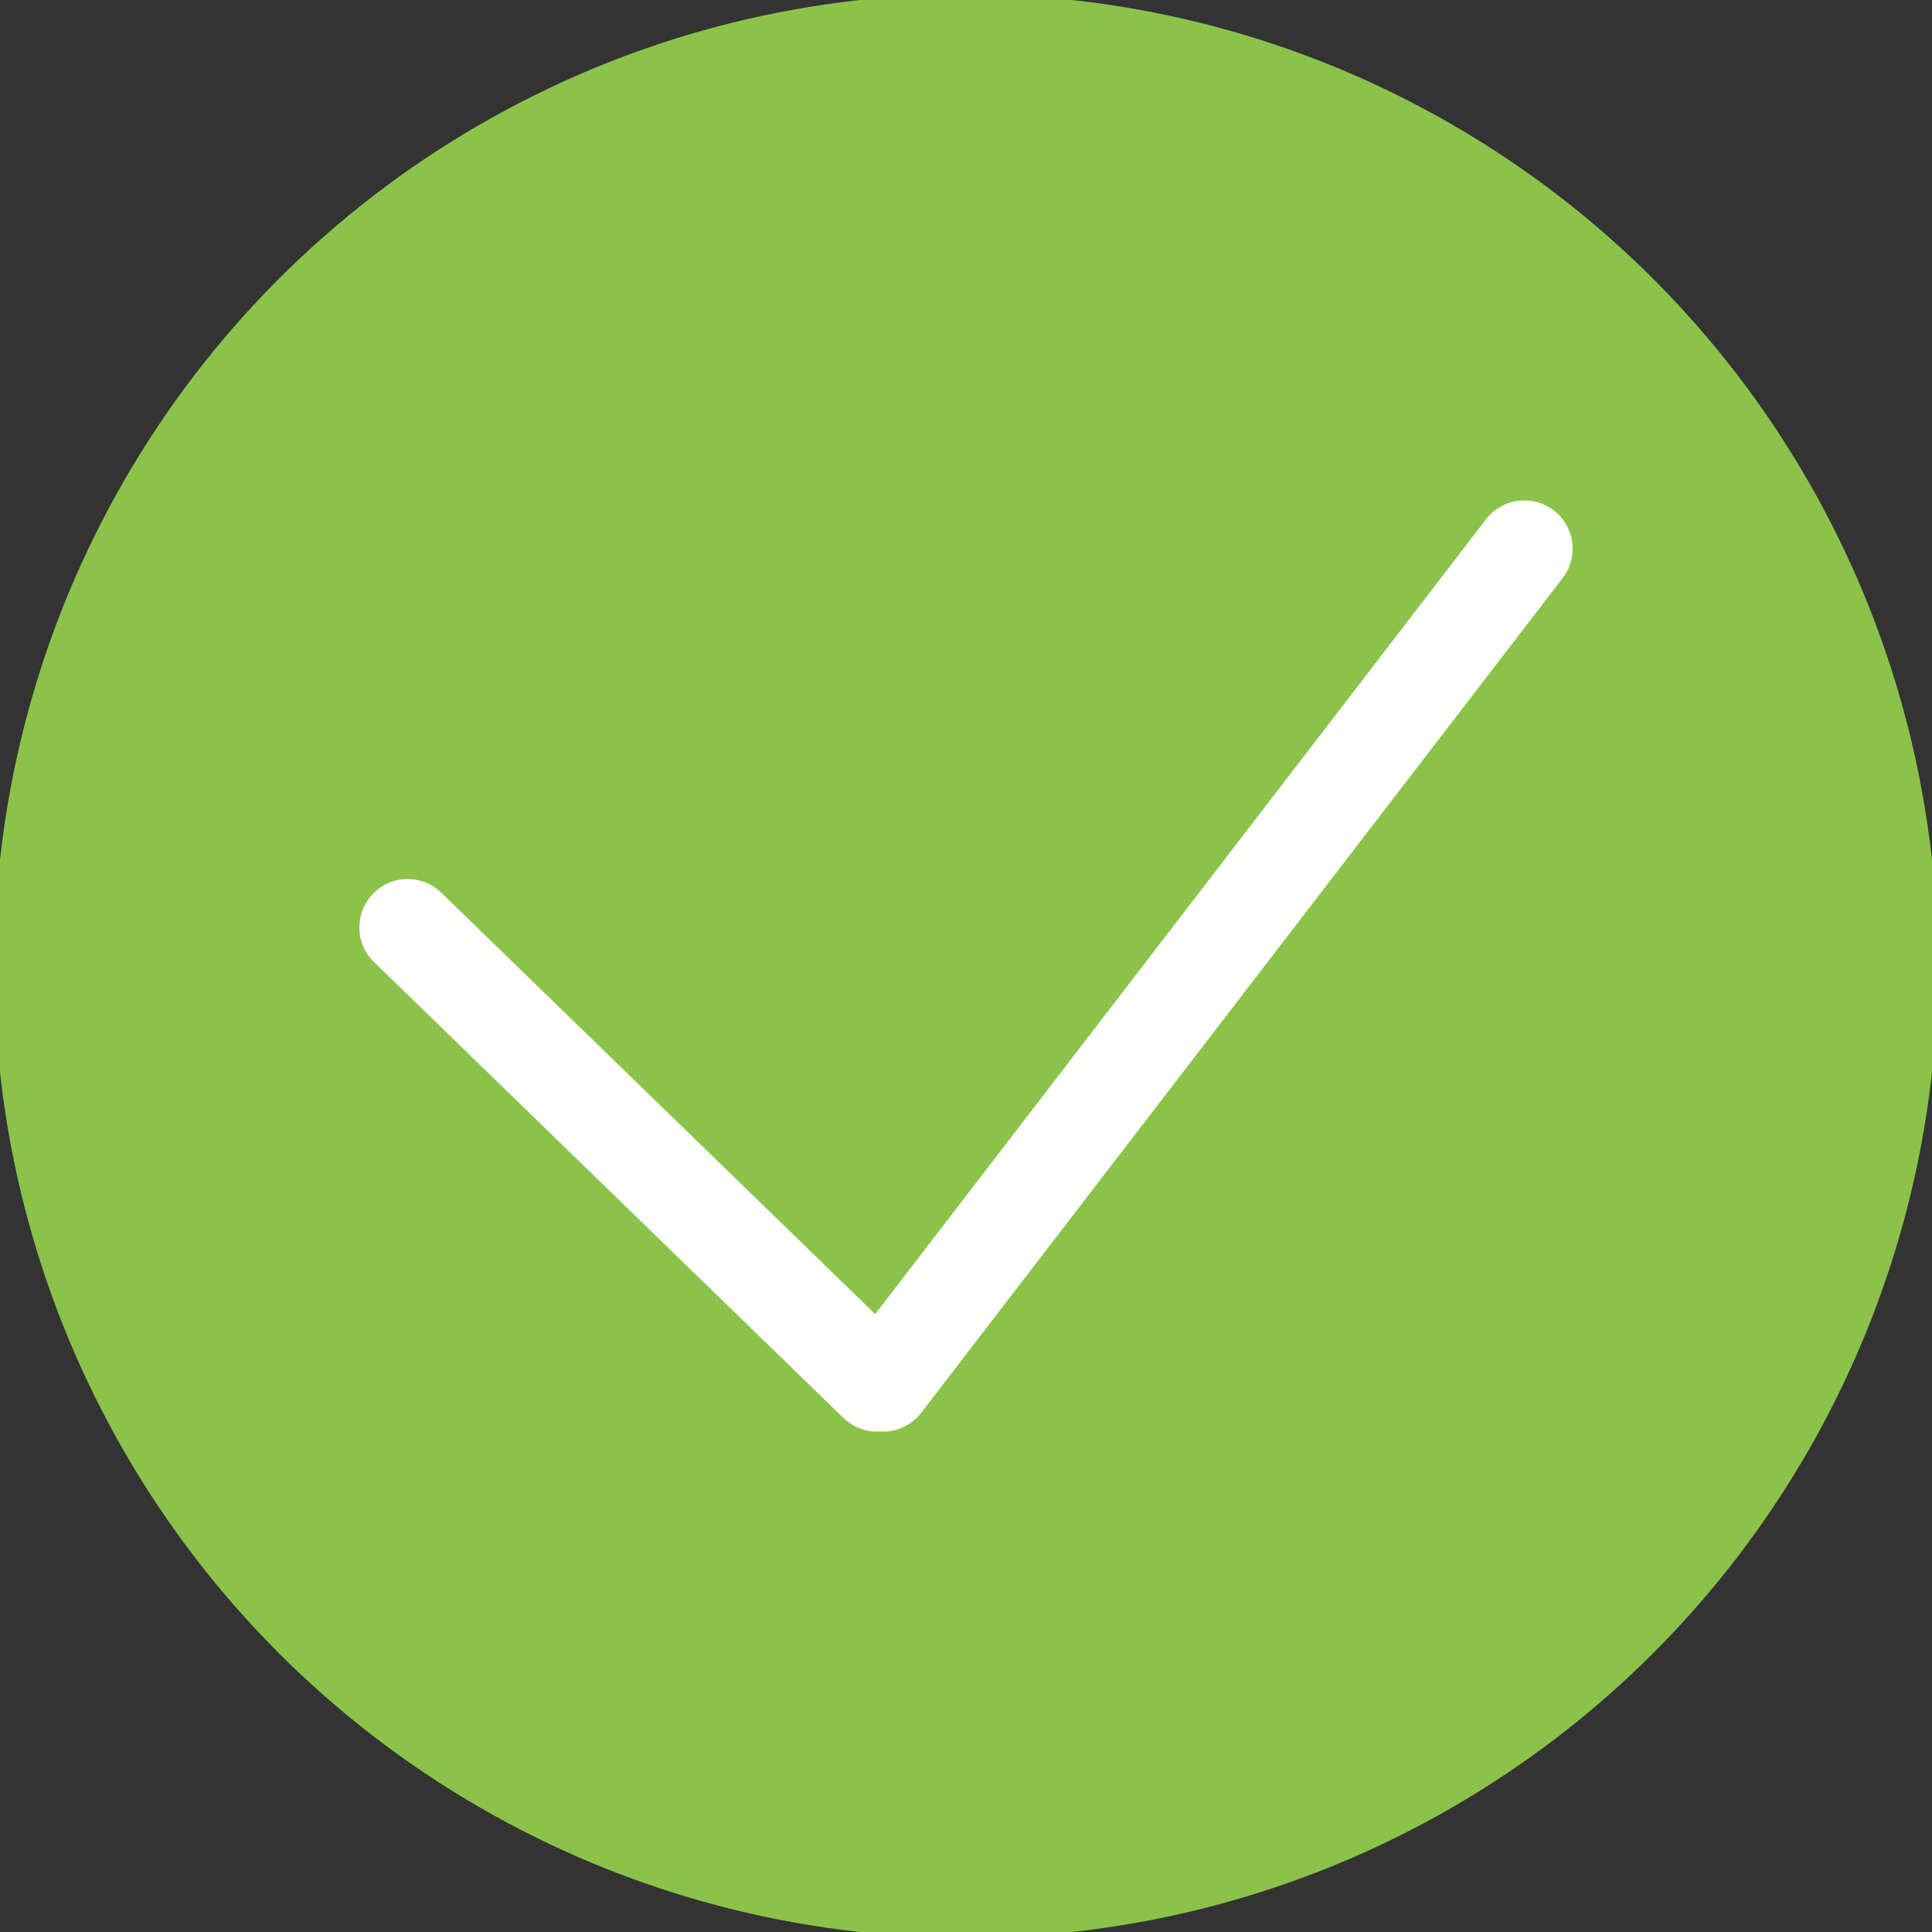
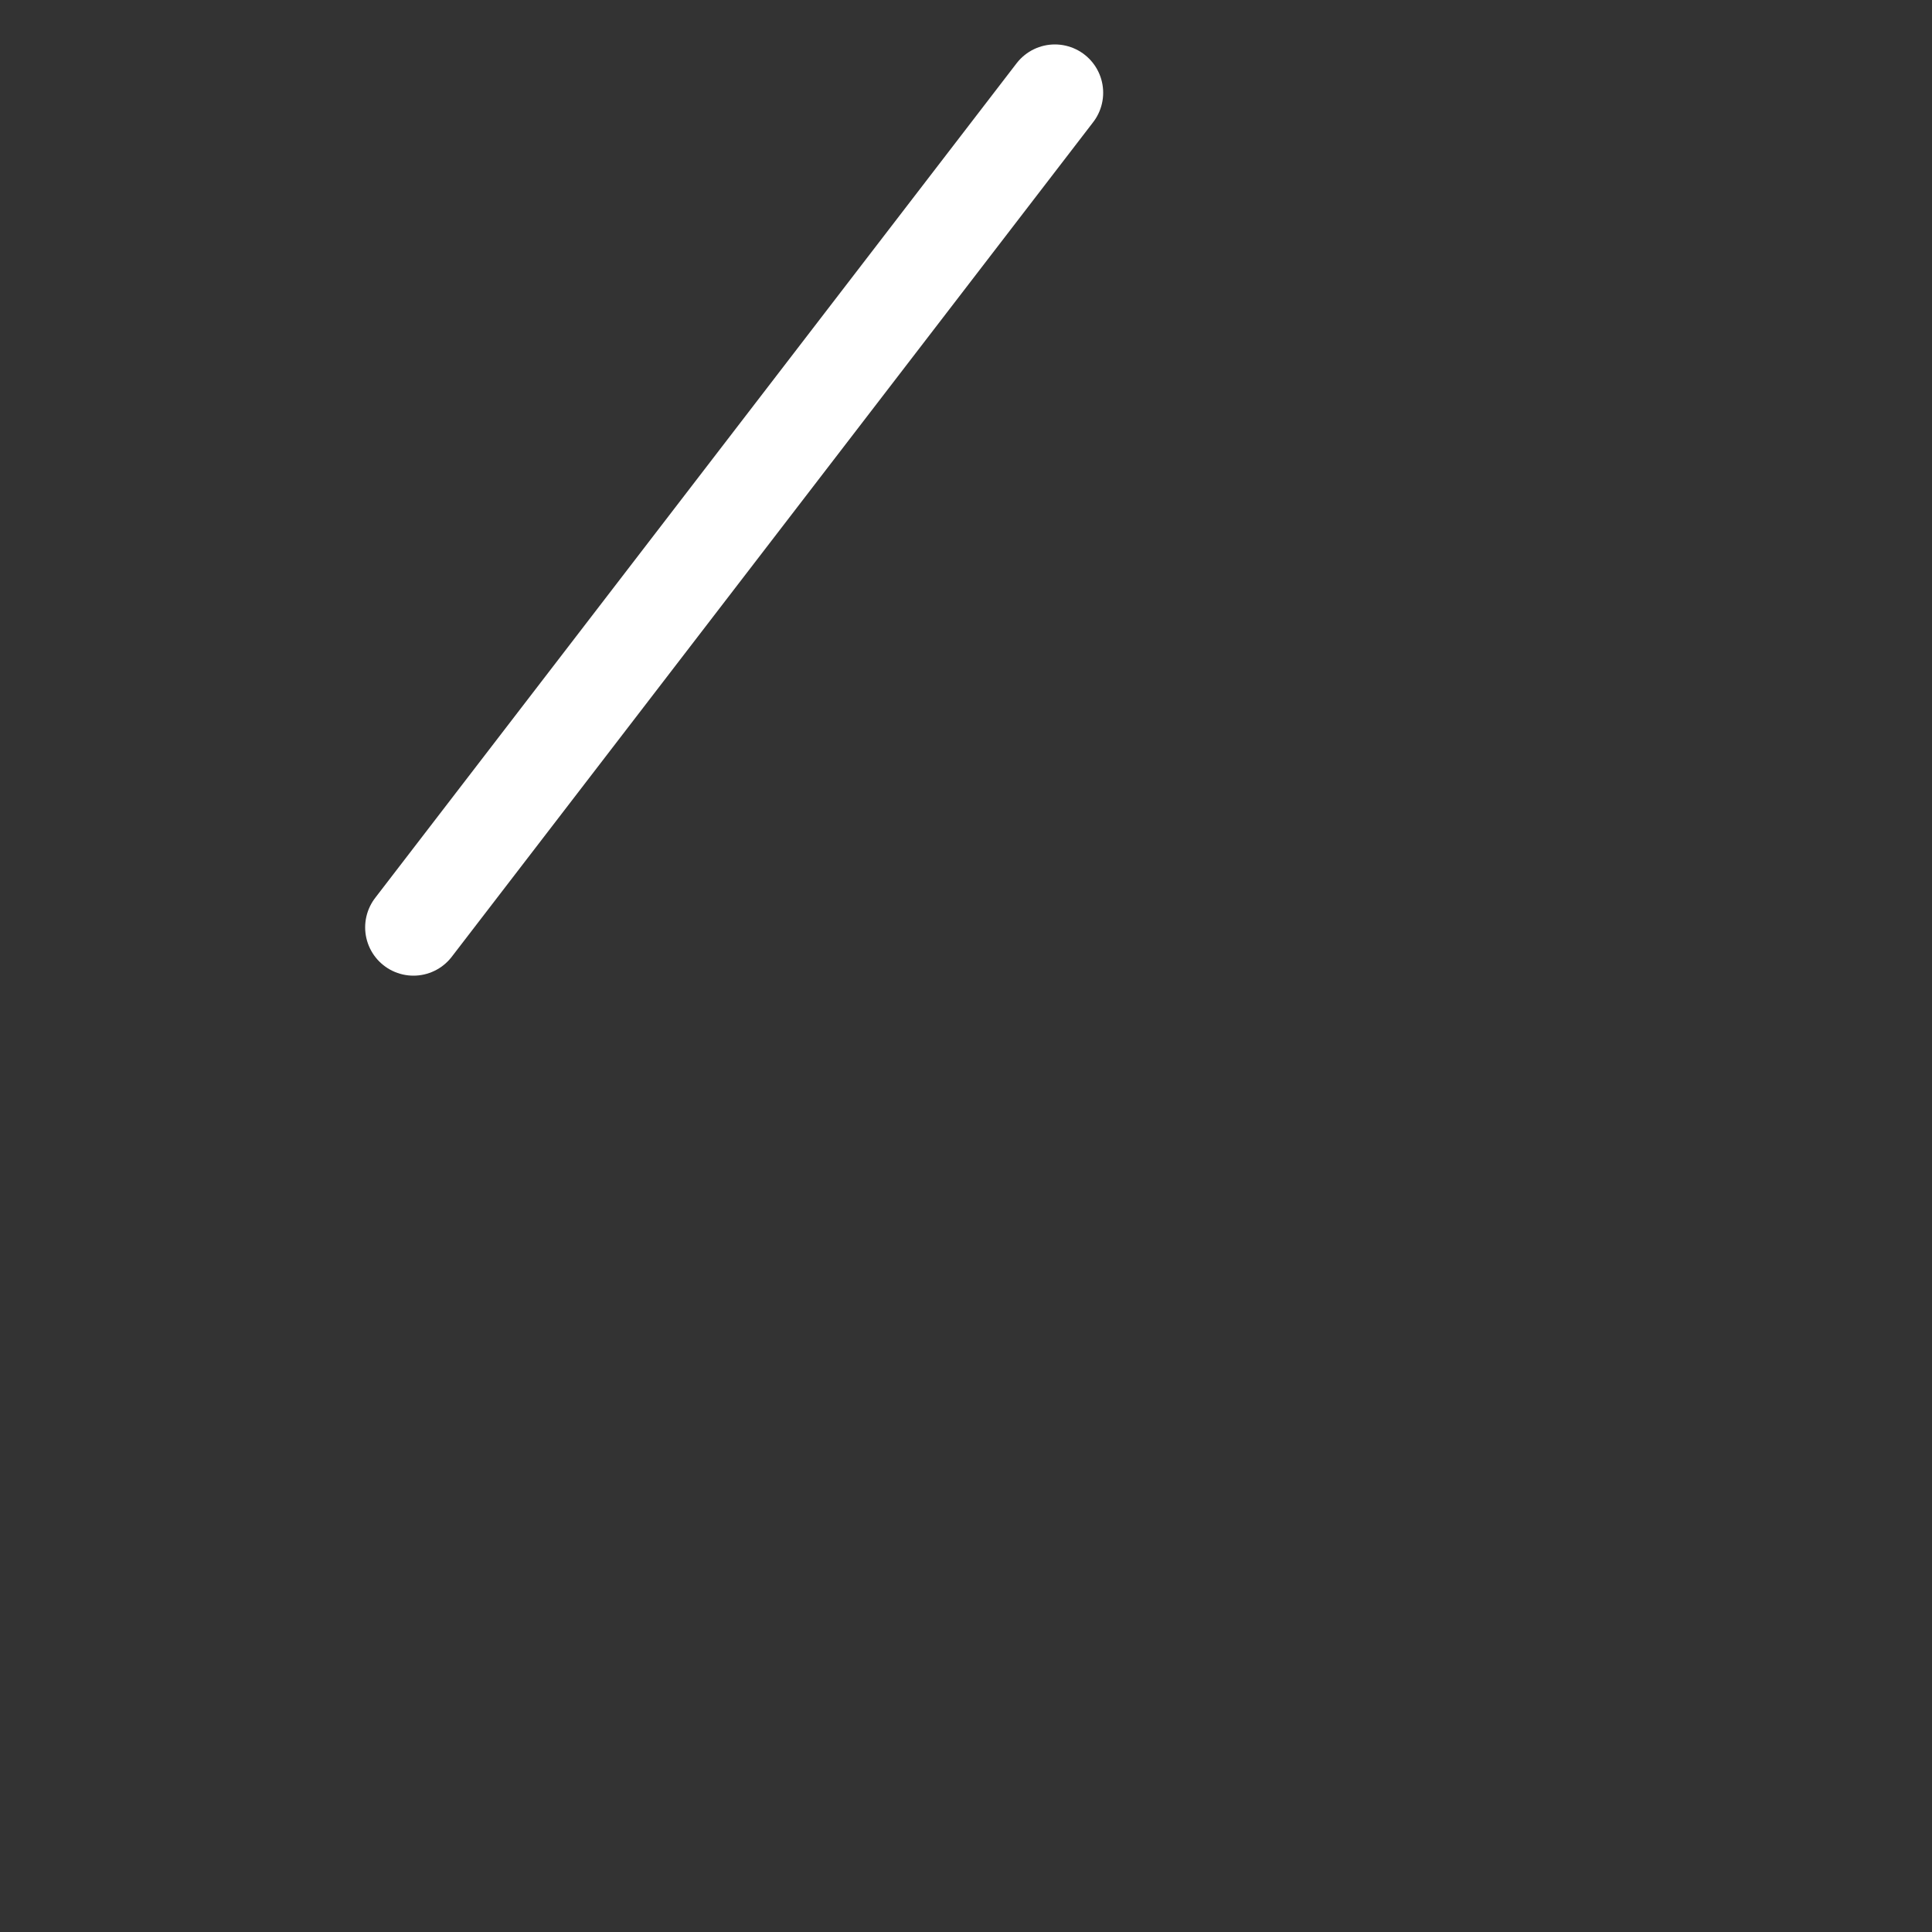
<svg xmlns="http://www.w3.org/2000/svg" height="18px" width="18px" viewBox="0 0 100 100" enable-background="new 0 0 100 100">
  <rect x="0" y="0" width="100" height="100" fill="#333333" stroke="none" />
  <g stroke-miterlimit="10">
-     <circle cx="50" cy="50" r="48.8" fill="#8bc34a" stroke="#8bc34a" stroke-width="3" />
-     <path d="m21.1 48l24.3 23.6m.3 0l33.2-43.2" fill="none" stroke="#fff" stroke-linejoin="round" stroke-linecap="round" stroke-width="5" />
+     <path d="m21.1 48m.3 0l33.2-43.2" fill="none" stroke="#fff" stroke-linejoin="round" stroke-linecap="round" stroke-width="5" />
  </g>
</svg>